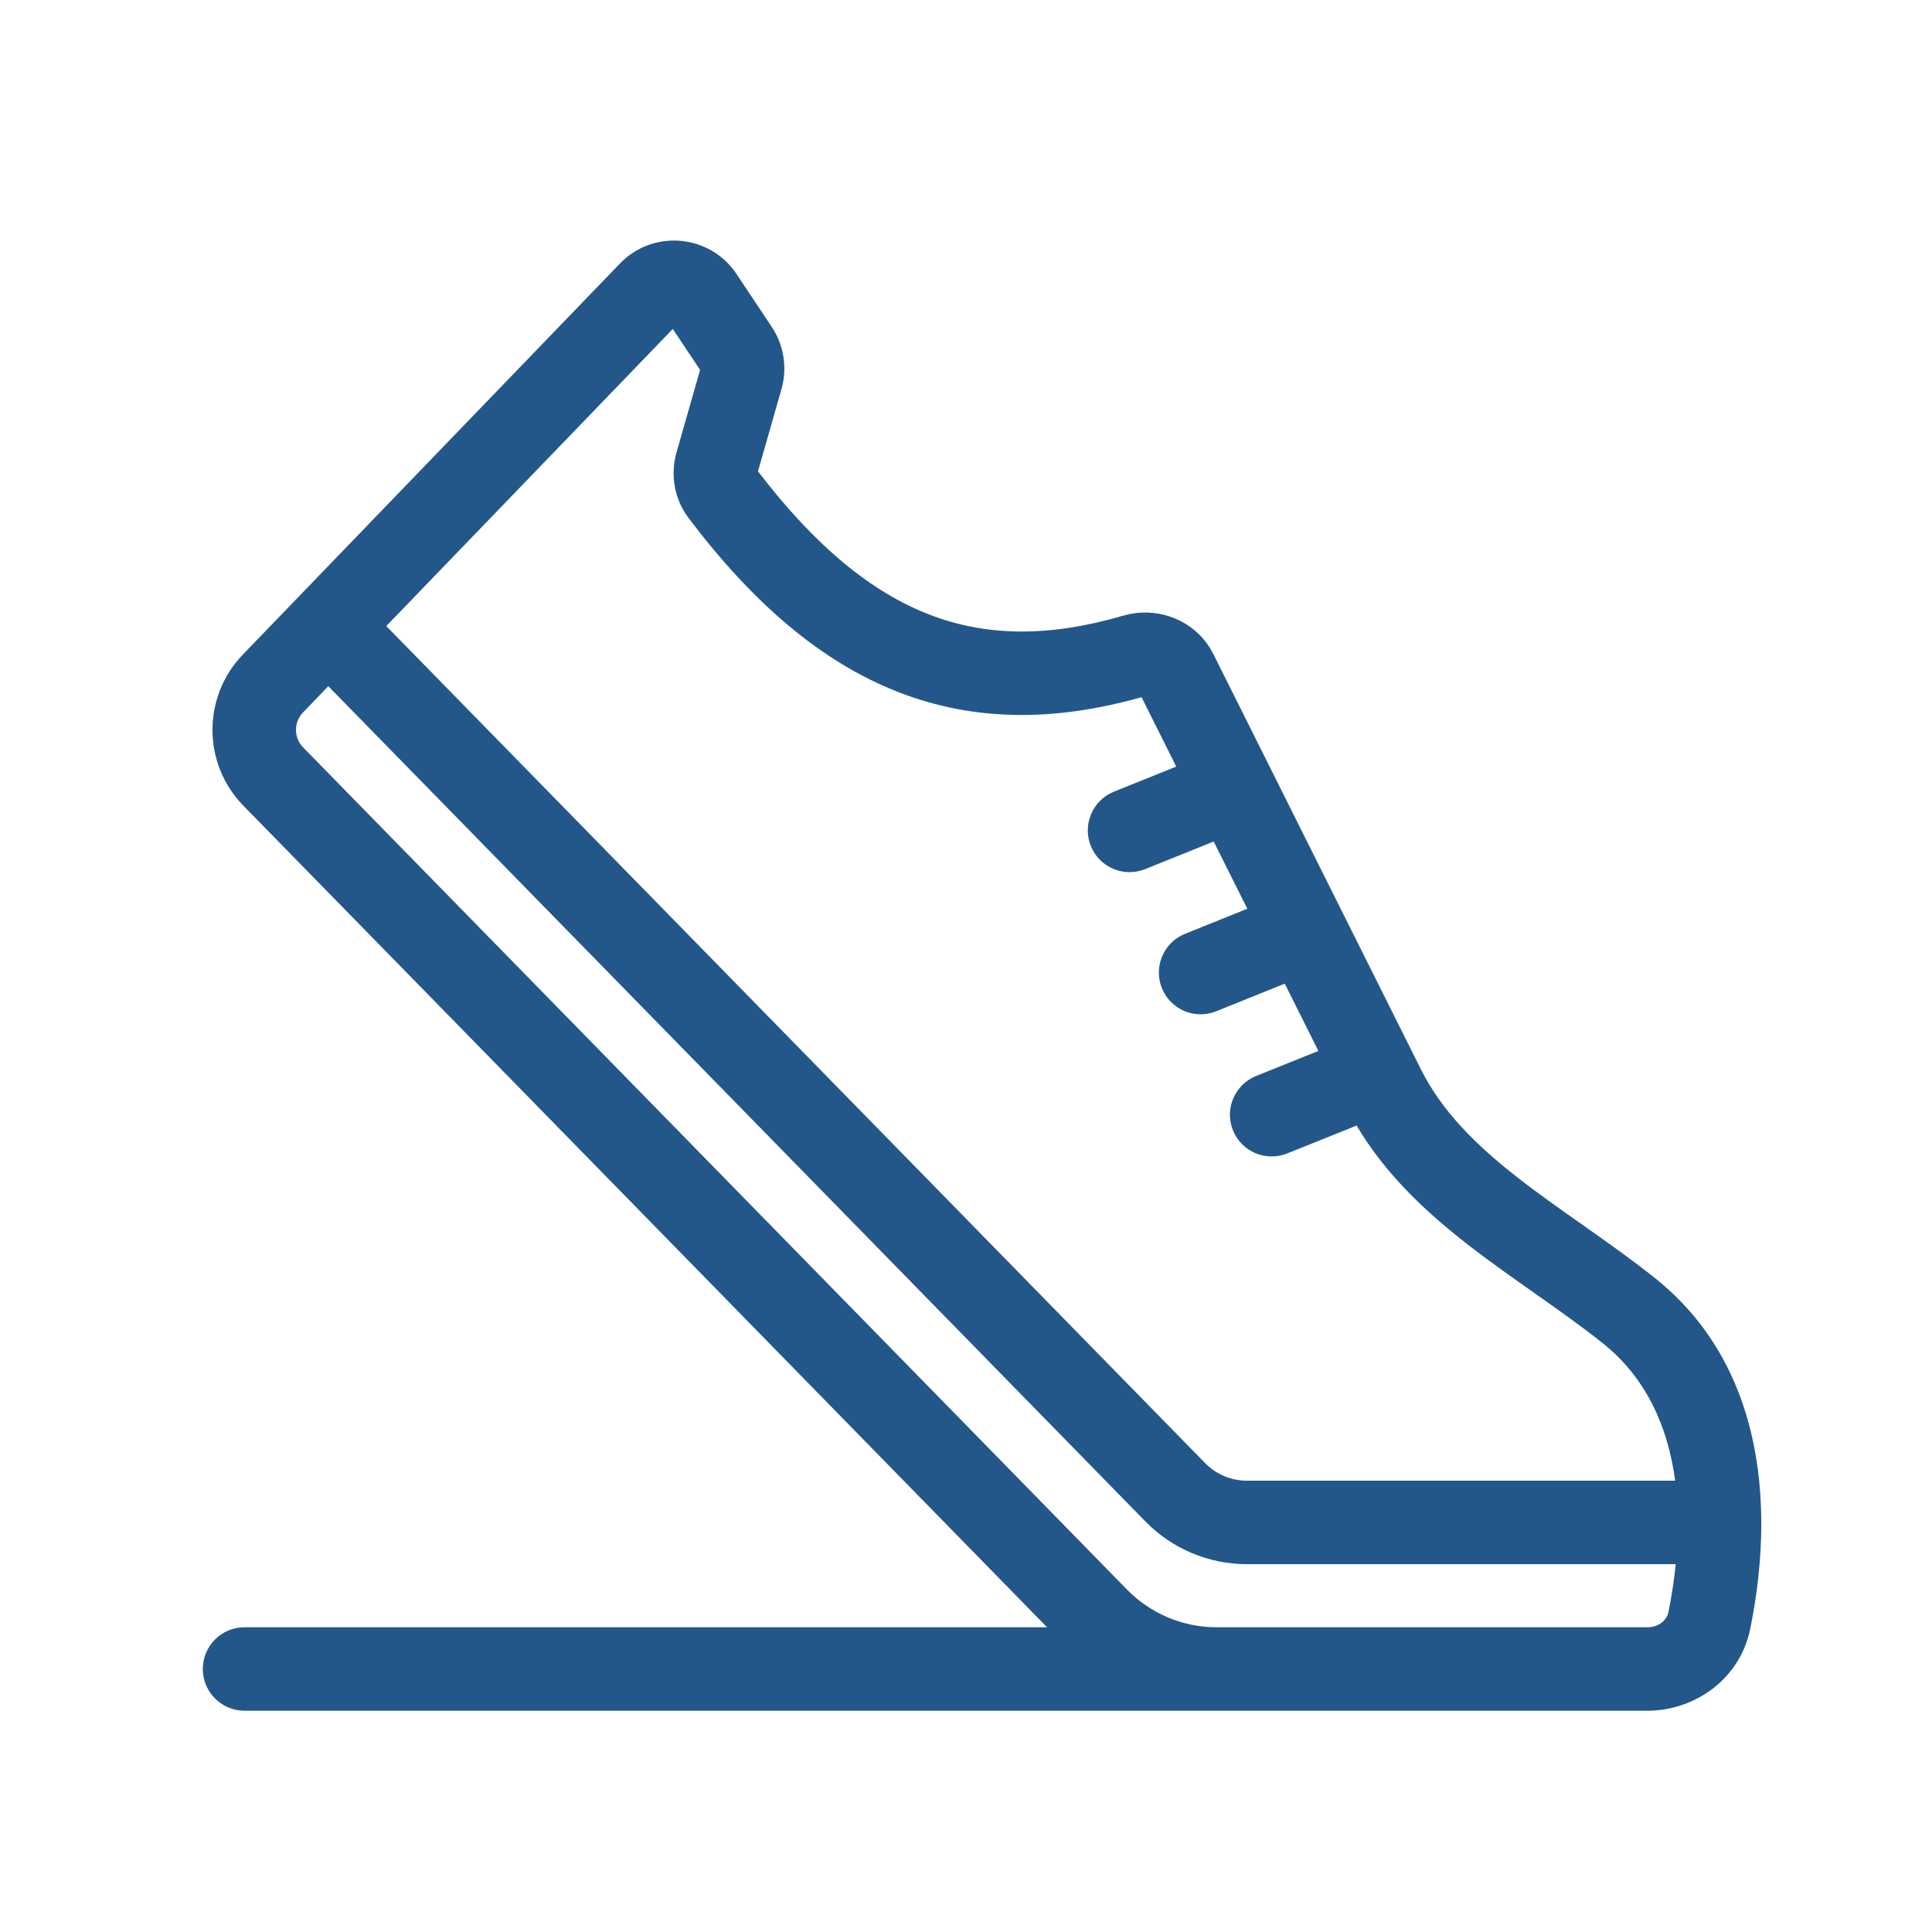
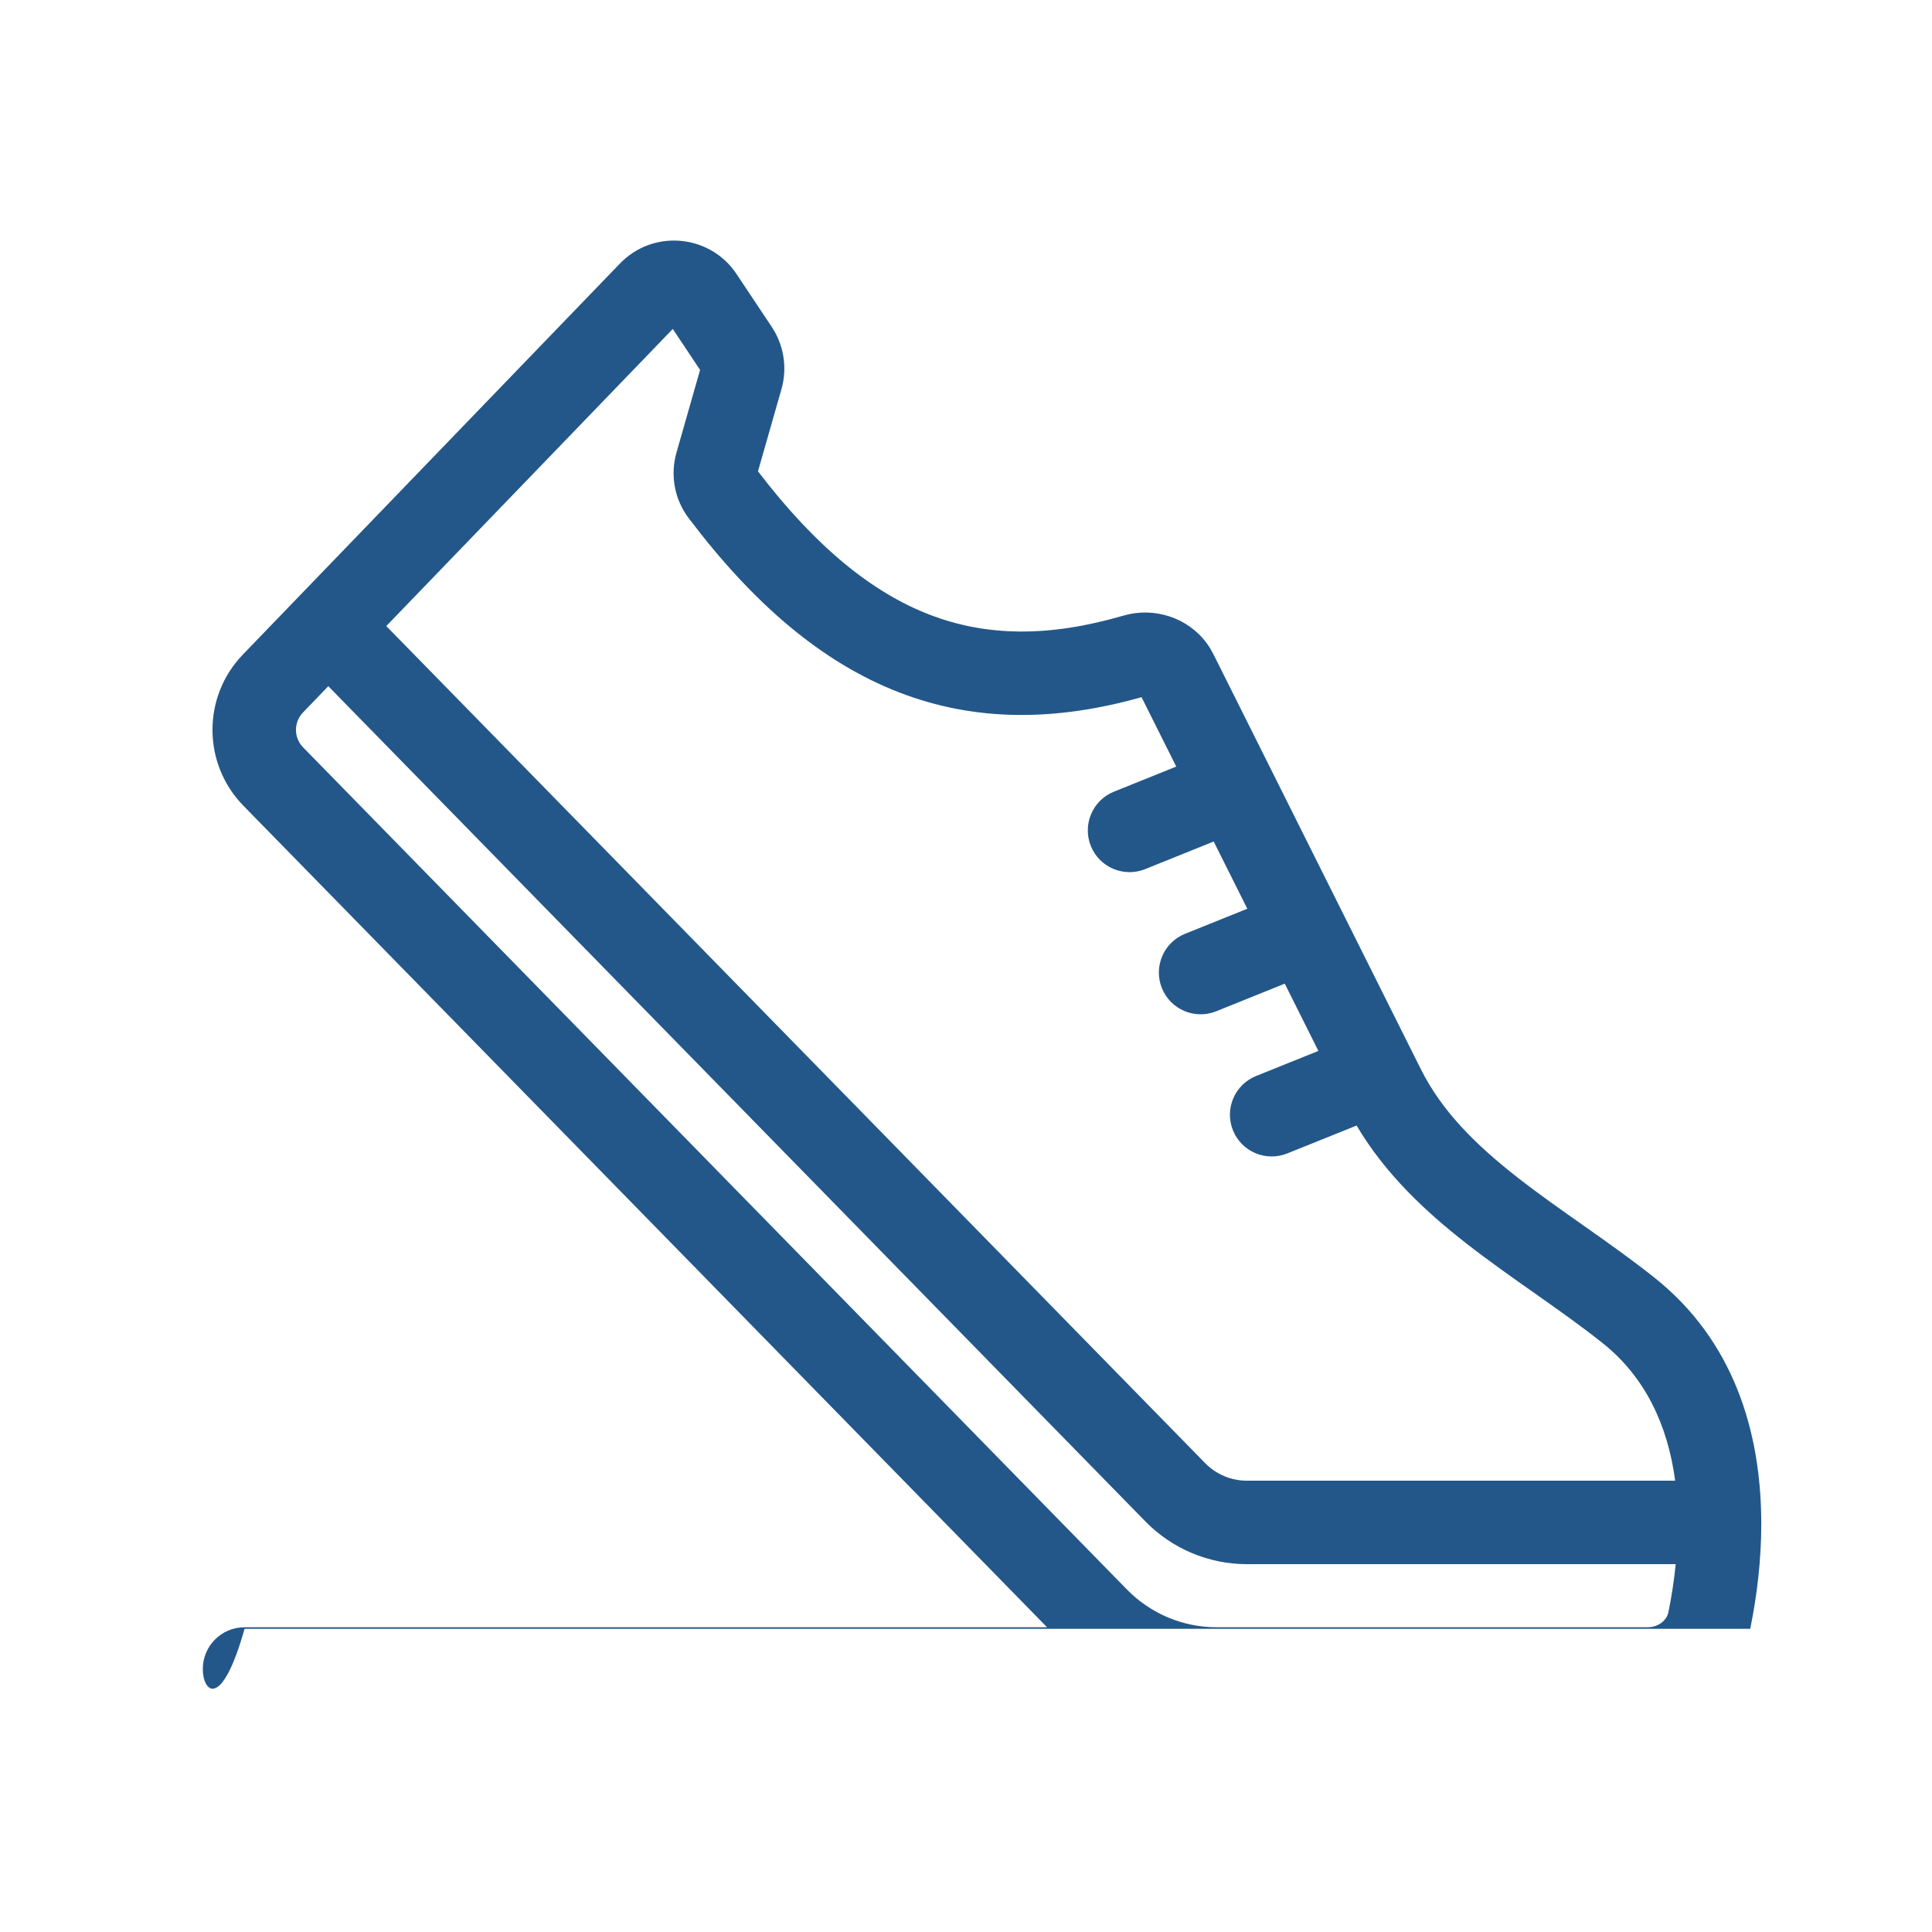
<svg xmlns="http://www.w3.org/2000/svg" width="64" height="64" viewBox="0 0 64 64" fill="none">
-   <path d="M20.535 8.731C21.603 7.622 23.4 7.746 24.313 8.956L24.398 9.077L25.564 10.827C25.969 11.434 26.087 12.189 25.887 12.891L25.109 15.613C27.029 18.124 28.887 19.622 30.774 20.354C32.668 21.089 34.746 21.115 37.21 20.394L37.423 20.341C38.427 20.139 39.511 20.548 40.084 21.47L40.198 21.675L47.069 35.421C47.762 36.806 48.882 37.922 50.278 39.012C50.976 39.557 51.715 40.075 52.489 40.621C53.253 41.159 54.051 41.723 54.811 42.328C57.424 44.407 58.325 47.409 58.344 50.379C58.345 50.396 58.347 50.414 58.347 50.432C58.347 50.443 58.345 50.454 58.345 50.465C58.346 51.656 58.206 52.84 57.979 53.957C57.637 55.632 56.134 56.67 54.568 56.67H8.101C7.337 56.67 6.718 56.051 6.718 55.288C6.718 54.524 7.337 53.905 8.101 53.905H34.685L8.064 26.692C6.704 25.301 6.696 23.082 8.046 21.682L20.535 8.731ZM10.037 23.602C9.725 23.925 9.727 24.437 10.041 24.758L37.334 52.657C38.115 53.455 39.184 53.905 40.3 53.905H54.568C54.966 53.905 55.219 53.653 55.269 53.404C55.378 52.87 55.457 52.338 55.51 51.815H41.305C40.04 51.815 38.828 51.305 37.944 50.401L10.875 22.731L10.037 23.602ZM12.796 20.739L39.921 48.467C40.285 48.84 40.784 49.05 41.305 49.05H55.492C55.248 47.215 54.501 45.615 53.089 44.492C52.402 43.945 51.668 43.425 50.897 42.882C50.137 42.347 49.338 41.787 48.575 41.191C47.22 40.133 45.893 38.895 44.939 37.285L42.642 38.209C41.934 38.494 41.129 38.151 40.843 37.443C40.558 36.735 40.901 35.929 41.609 35.644L43.673 34.813L42.559 32.585L40.288 33.5C39.58 33.785 38.774 33.441 38.489 32.733C38.204 32.025 38.547 31.219 39.255 30.934L41.319 30.103L40.205 27.876L37.934 28.791C37.225 29.076 36.42 28.732 36.135 28.024C35.85 27.315 36.193 26.51 36.901 26.225L38.965 25.394L37.815 23.095C34.969 23.898 32.306 23.915 29.774 22.932C27.215 21.939 24.947 19.989 22.81 17.16C22.336 16.533 22.2 15.727 22.409 14.993L23.191 12.254L22.287 10.897L12.796 20.739Z" fill="#235789" />
+   <path d="M20.535 8.731C21.603 7.622 23.4 7.746 24.313 8.956L24.398 9.077L25.564 10.827C25.969 11.434 26.087 12.189 25.887 12.891L25.109 15.613C27.029 18.124 28.887 19.622 30.774 20.354C32.668 21.089 34.746 21.115 37.21 20.394L37.423 20.341C38.427 20.139 39.511 20.548 40.084 21.47L40.198 21.675L47.069 35.421C47.762 36.806 48.882 37.922 50.278 39.012C50.976 39.557 51.715 40.075 52.489 40.621C53.253 41.159 54.051 41.723 54.811 42.328C57.424 44.407 58.325 47.409 58.344 50.379C58.345 50.396 58.347 50.414 58.347 50.432C58.347 50.443 58.345 50.454 58.345 50.465C58.346 51.656 58.206 52.84 57.979 53.957H8.101C7.337 56.67 6.718 56.051 6.718 55.288C6.718 54.524 7.337 53.905 8.101 53.905H34.685L8.064 26.692C6.704 25.301 6.696 23.082 8.046 21.682L20.535 8.731ZM10.037 23.602C9.725 23.925 9.727 24.437 10.041 24.758L37.334 52.657C38.115 53.455 39.184 53.905 40.3 53.905H54.568C54.966 53.905 55.219 53.653 55.269 53.404C55.378 52.87 55.457 52.338 55.51 51.815H41.305C40.04 51.815 38.828 51.305 37.944 50.401L10.875 22.731L10.037 23.602ZM12.796 20.739L39.921 48.467C40.285 48.84 40.784 49.05 41.305 49.05H55.492C55.248 47.215 54.501 45.615 53.089 44.492C52.402 43.945 51.668 43.425 50.897 42.882C50.137 42.347 49.338 41.787 48.575 41.191C47.22 40.133 45.893 38.895 44.939 37.285L42.642 38.209C41.934 38.494 41.129 38.151 40.843 37.443C40.558 36.735 40.901 35.929 41.609 35.644L43.673 34.813L42.559 32.585L40.288 33.5C39.58 33.785 38.774 33.441 38.489 32.733C38.204 32.025 38.547 31.219 39.255 30.934L41.319 30.103L40.205 27.876L37.934 28.791C37.225 29.076 36.42 28.732 36.135 28.024C35.85 27.315 36.193 26.51 36.901 26.225L38.965 25.394L37.815 23.095C34.969 23.898 32.306 23.915 29.774 22.932C27.215 21.939 24.947 19.989 22.81 17.16C22.336 16.533 22.2 15.727 22.409 14.993L23.191 12.254L22.287 10.897L12.796 20.739Z" fill="#235789" />
</svg>